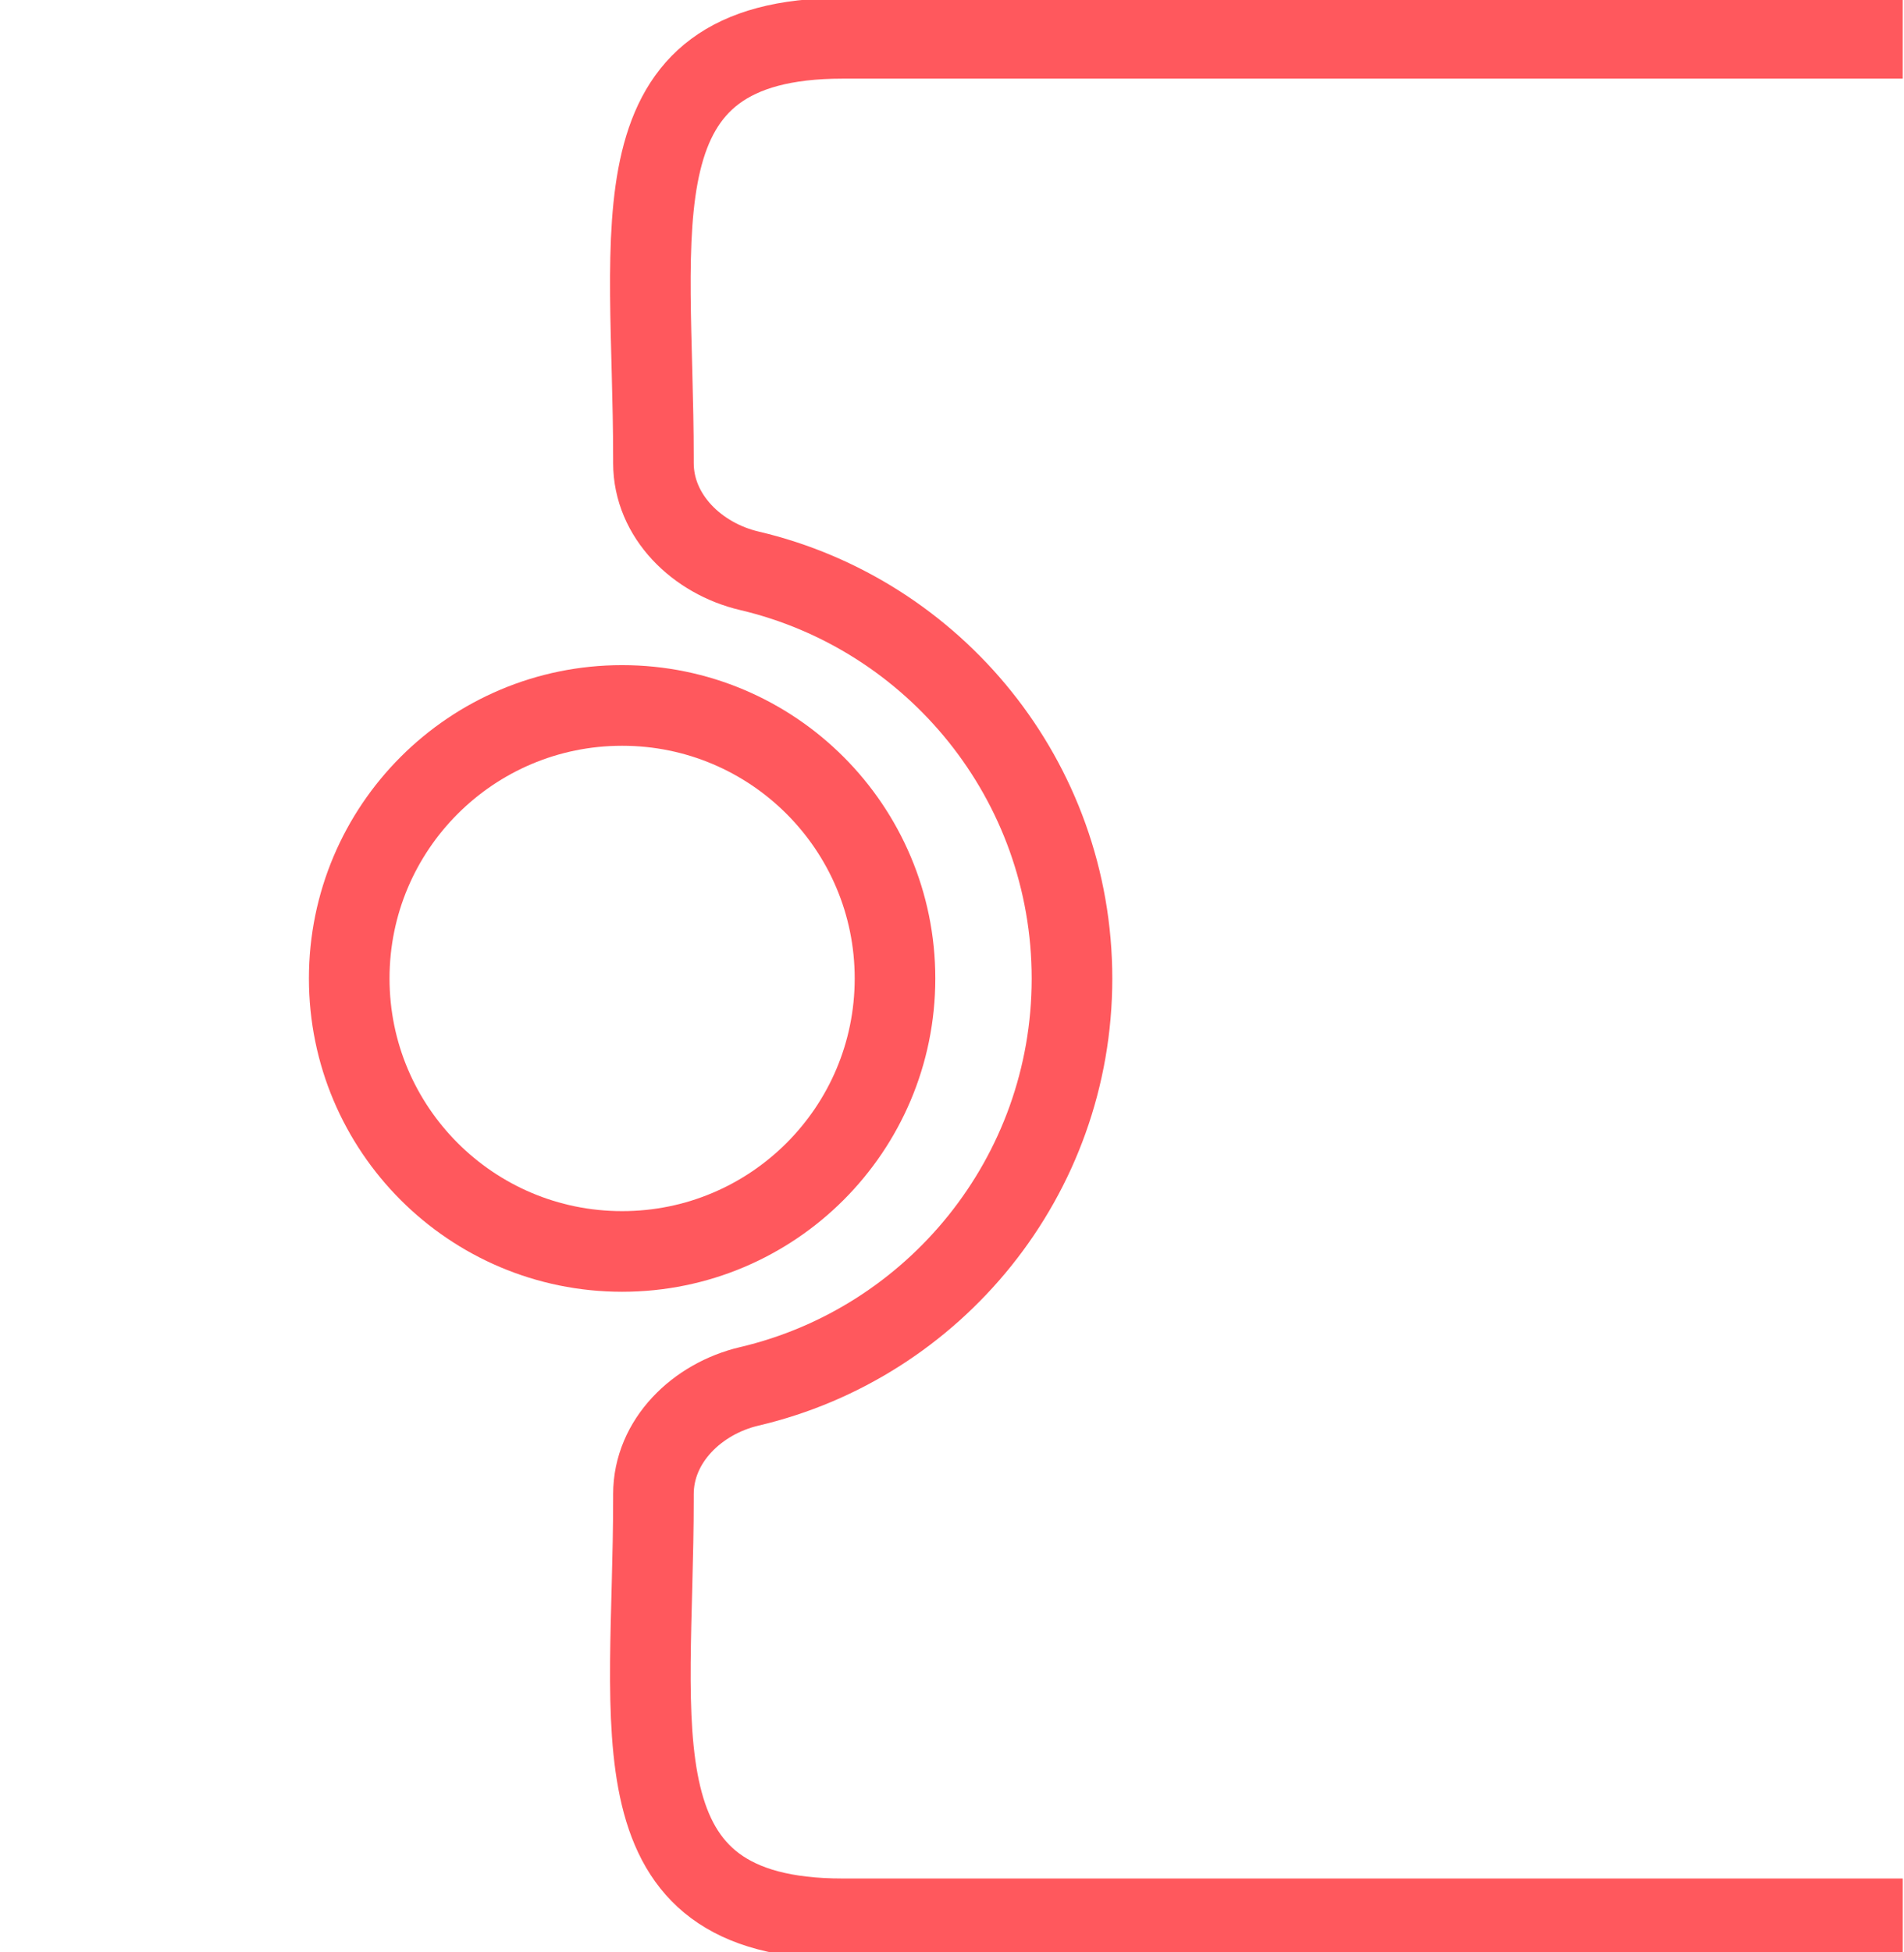
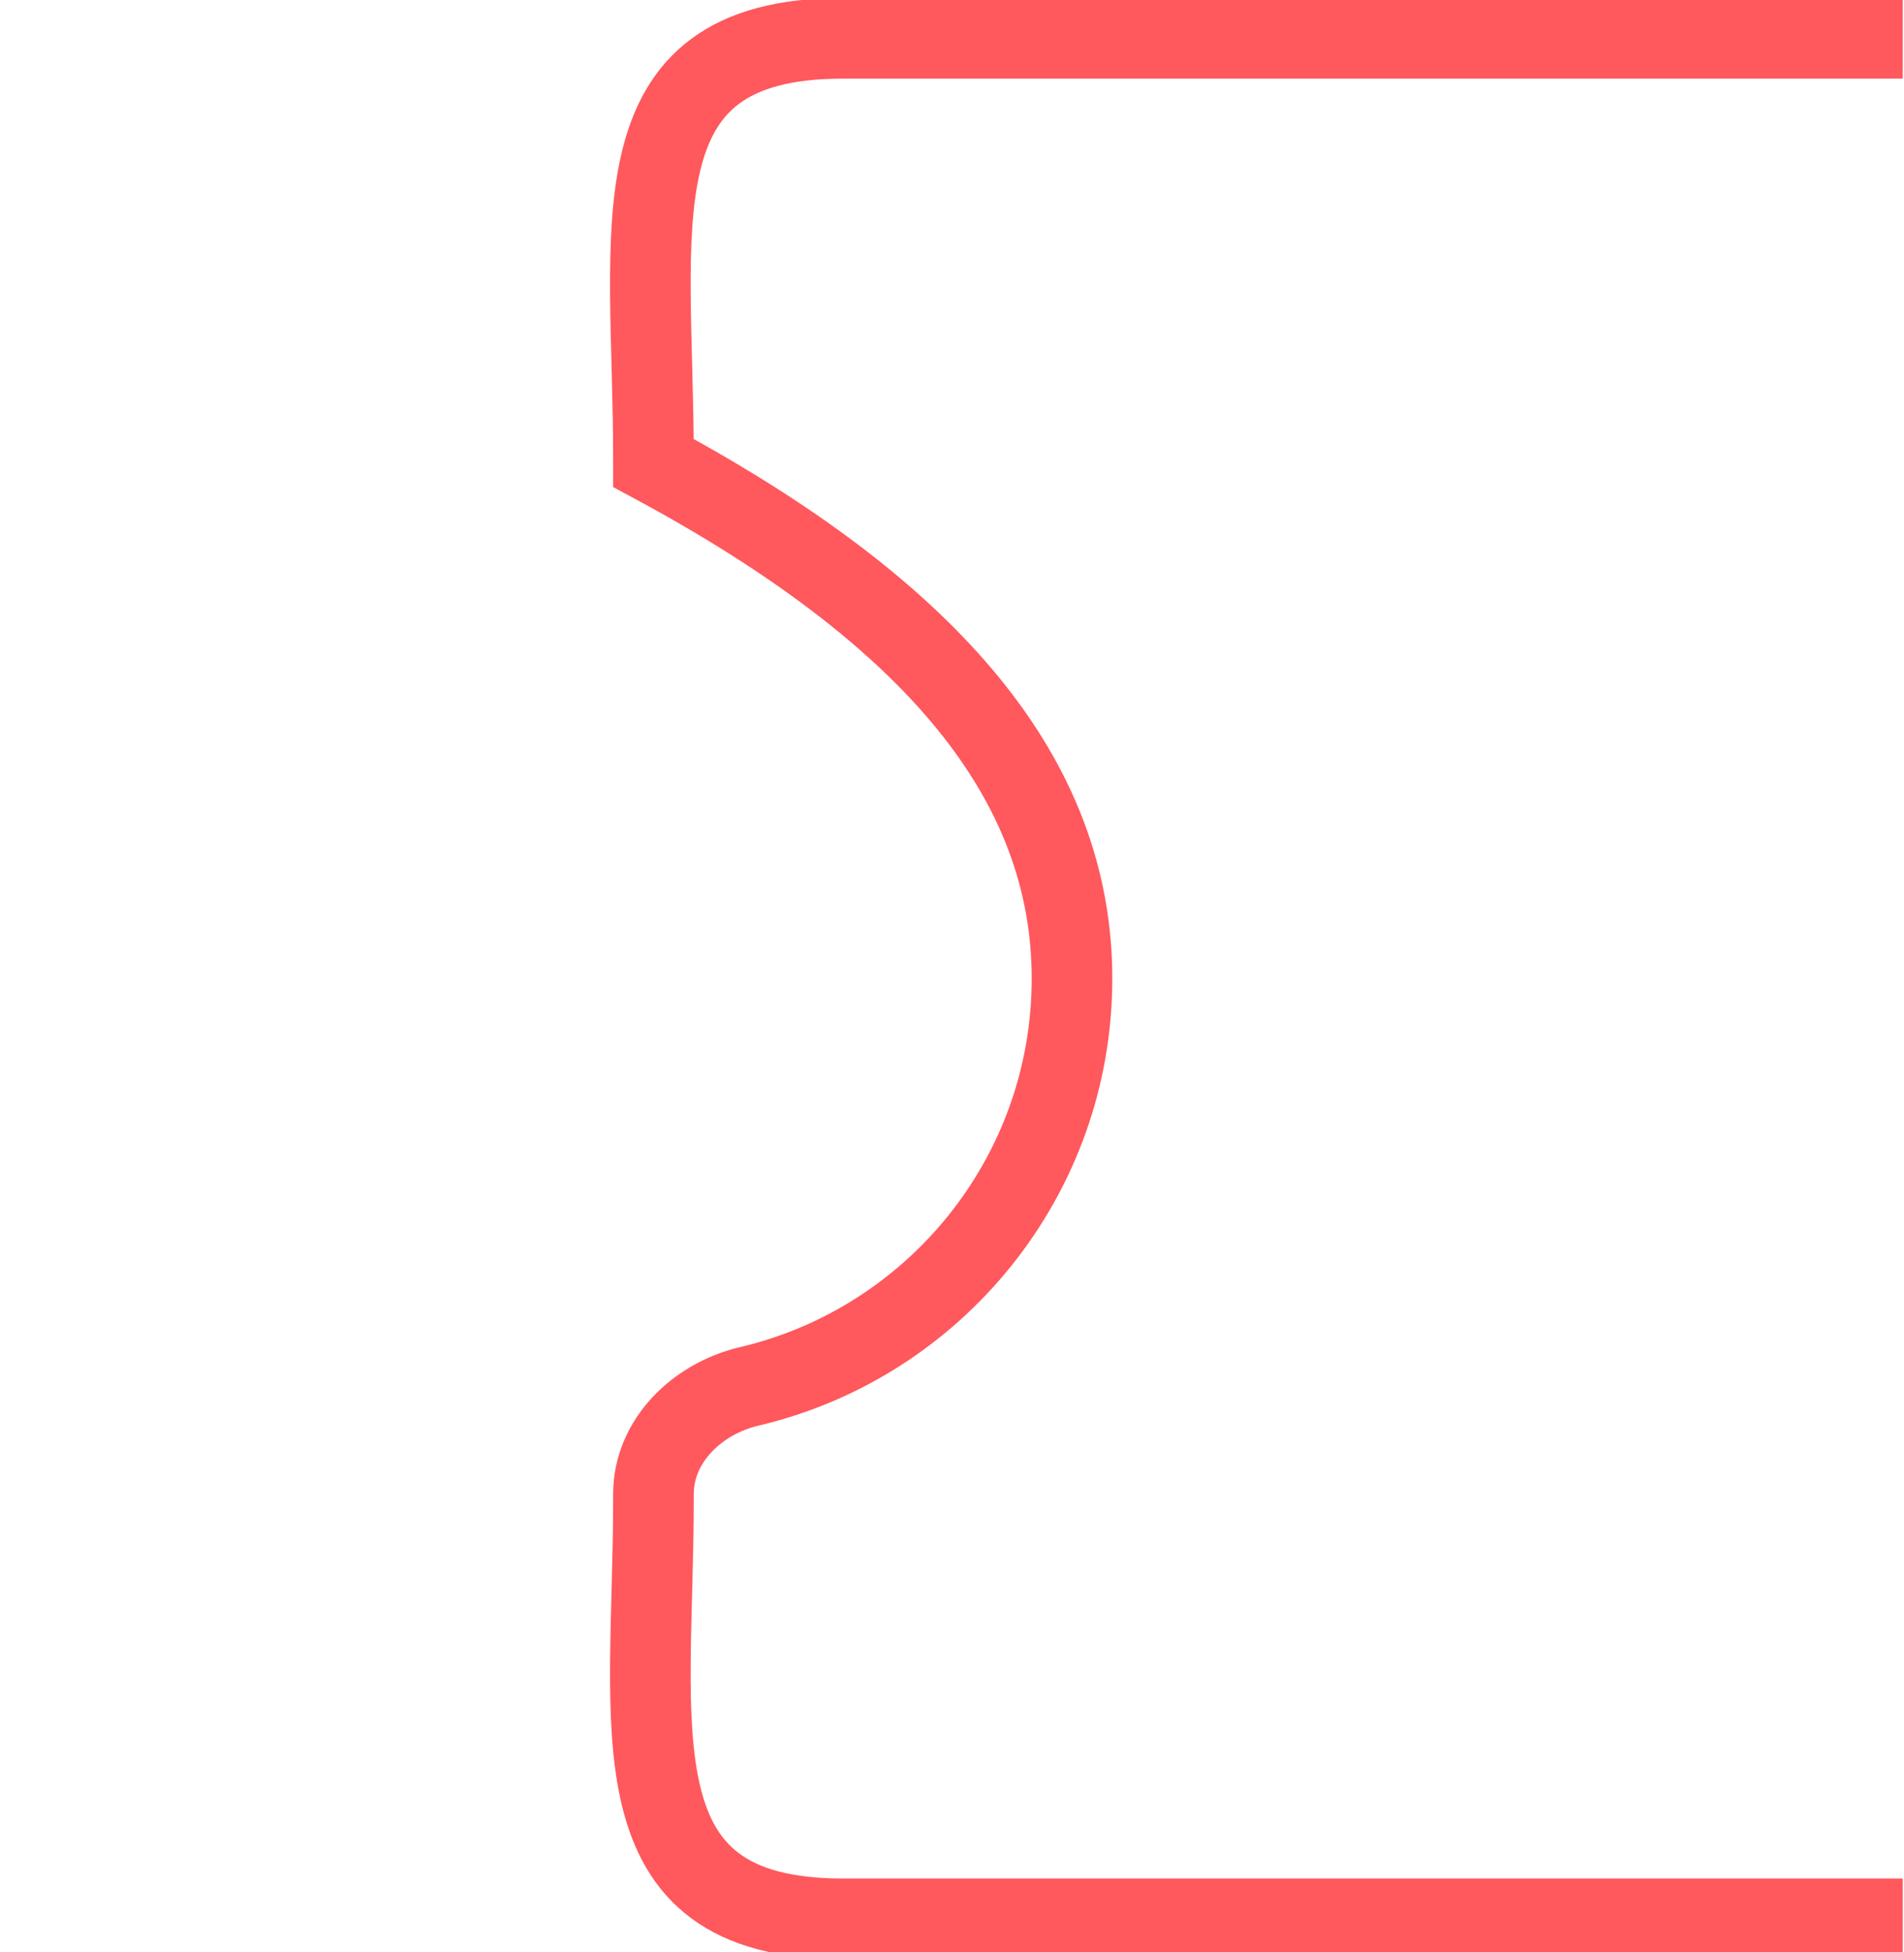
<svg xmlns="http://www.w3.org/2000/svg" width="100%" height="100%" viewBox="0 0 120 123" version="1.1" xml:space="preserve" style="fill-rule:evenodd;clip-rule:evenodd;">
  <g>
    <clipPath id="_clip1">
      <rect x="0" y="0" width="120" height="123" />
    </clipPath>
    <g clip-path="url(#_clip1)">
      <g transform="matrix(1.016,0,0,1.016,-1.866,-0.038)">
-         <path d="M119.868,2.414L54.097,2.414C39.722,2.414 42.371,14.067 42.371,28.442L42.371,28.746C42.371,32.059 45.094,34.674 48.32,35.431C59.792,38.124 68.335,48.432 68.335,60.724L68.335,60.709C68.335,73.001 59.793,83.31 48.32,86.002C45.094,86.759 42.371,89.374 42.371,92.688L42.371,92.991C42.371,107.366 39.722,119.019 54.097,119.019L119.869,119.02" style="fill:none;fill-rule:nonzero;stroke:rgb(255,88,93);stroke-width:5px;" />
+         <path d="M119.868,2.414L54.097,2.414C39.722,2.414 42.371,14.067 42.371,28.442L42.371,28.746C59.792,38.124 68.335,48.432 68.335,60.724L68.335,60.709C68.335,73.001 59.793,83.31 48.32,86.002C45.094,86.759 42.371,89.374 42.371,92.688L42.371,92.991C42.371,107.366 39.722,119.019 54.097,119.019L119.869,119.02" style="fill:none;fill-rule:nonzero;stroke:rgb(255,88,93);stroke-width:5px;" />
      </g>
      <g transform="matrix(1.016,0,0,1.016,-1.866,-0.038)">
-         <circle cx="40.428" cy="60.709" r="16.928" style="fill:none;stroke:rgb(255,88,93);stroke-width:5px;" />
-       </g>
+         </g>
    </g>
  </g>
</svg>